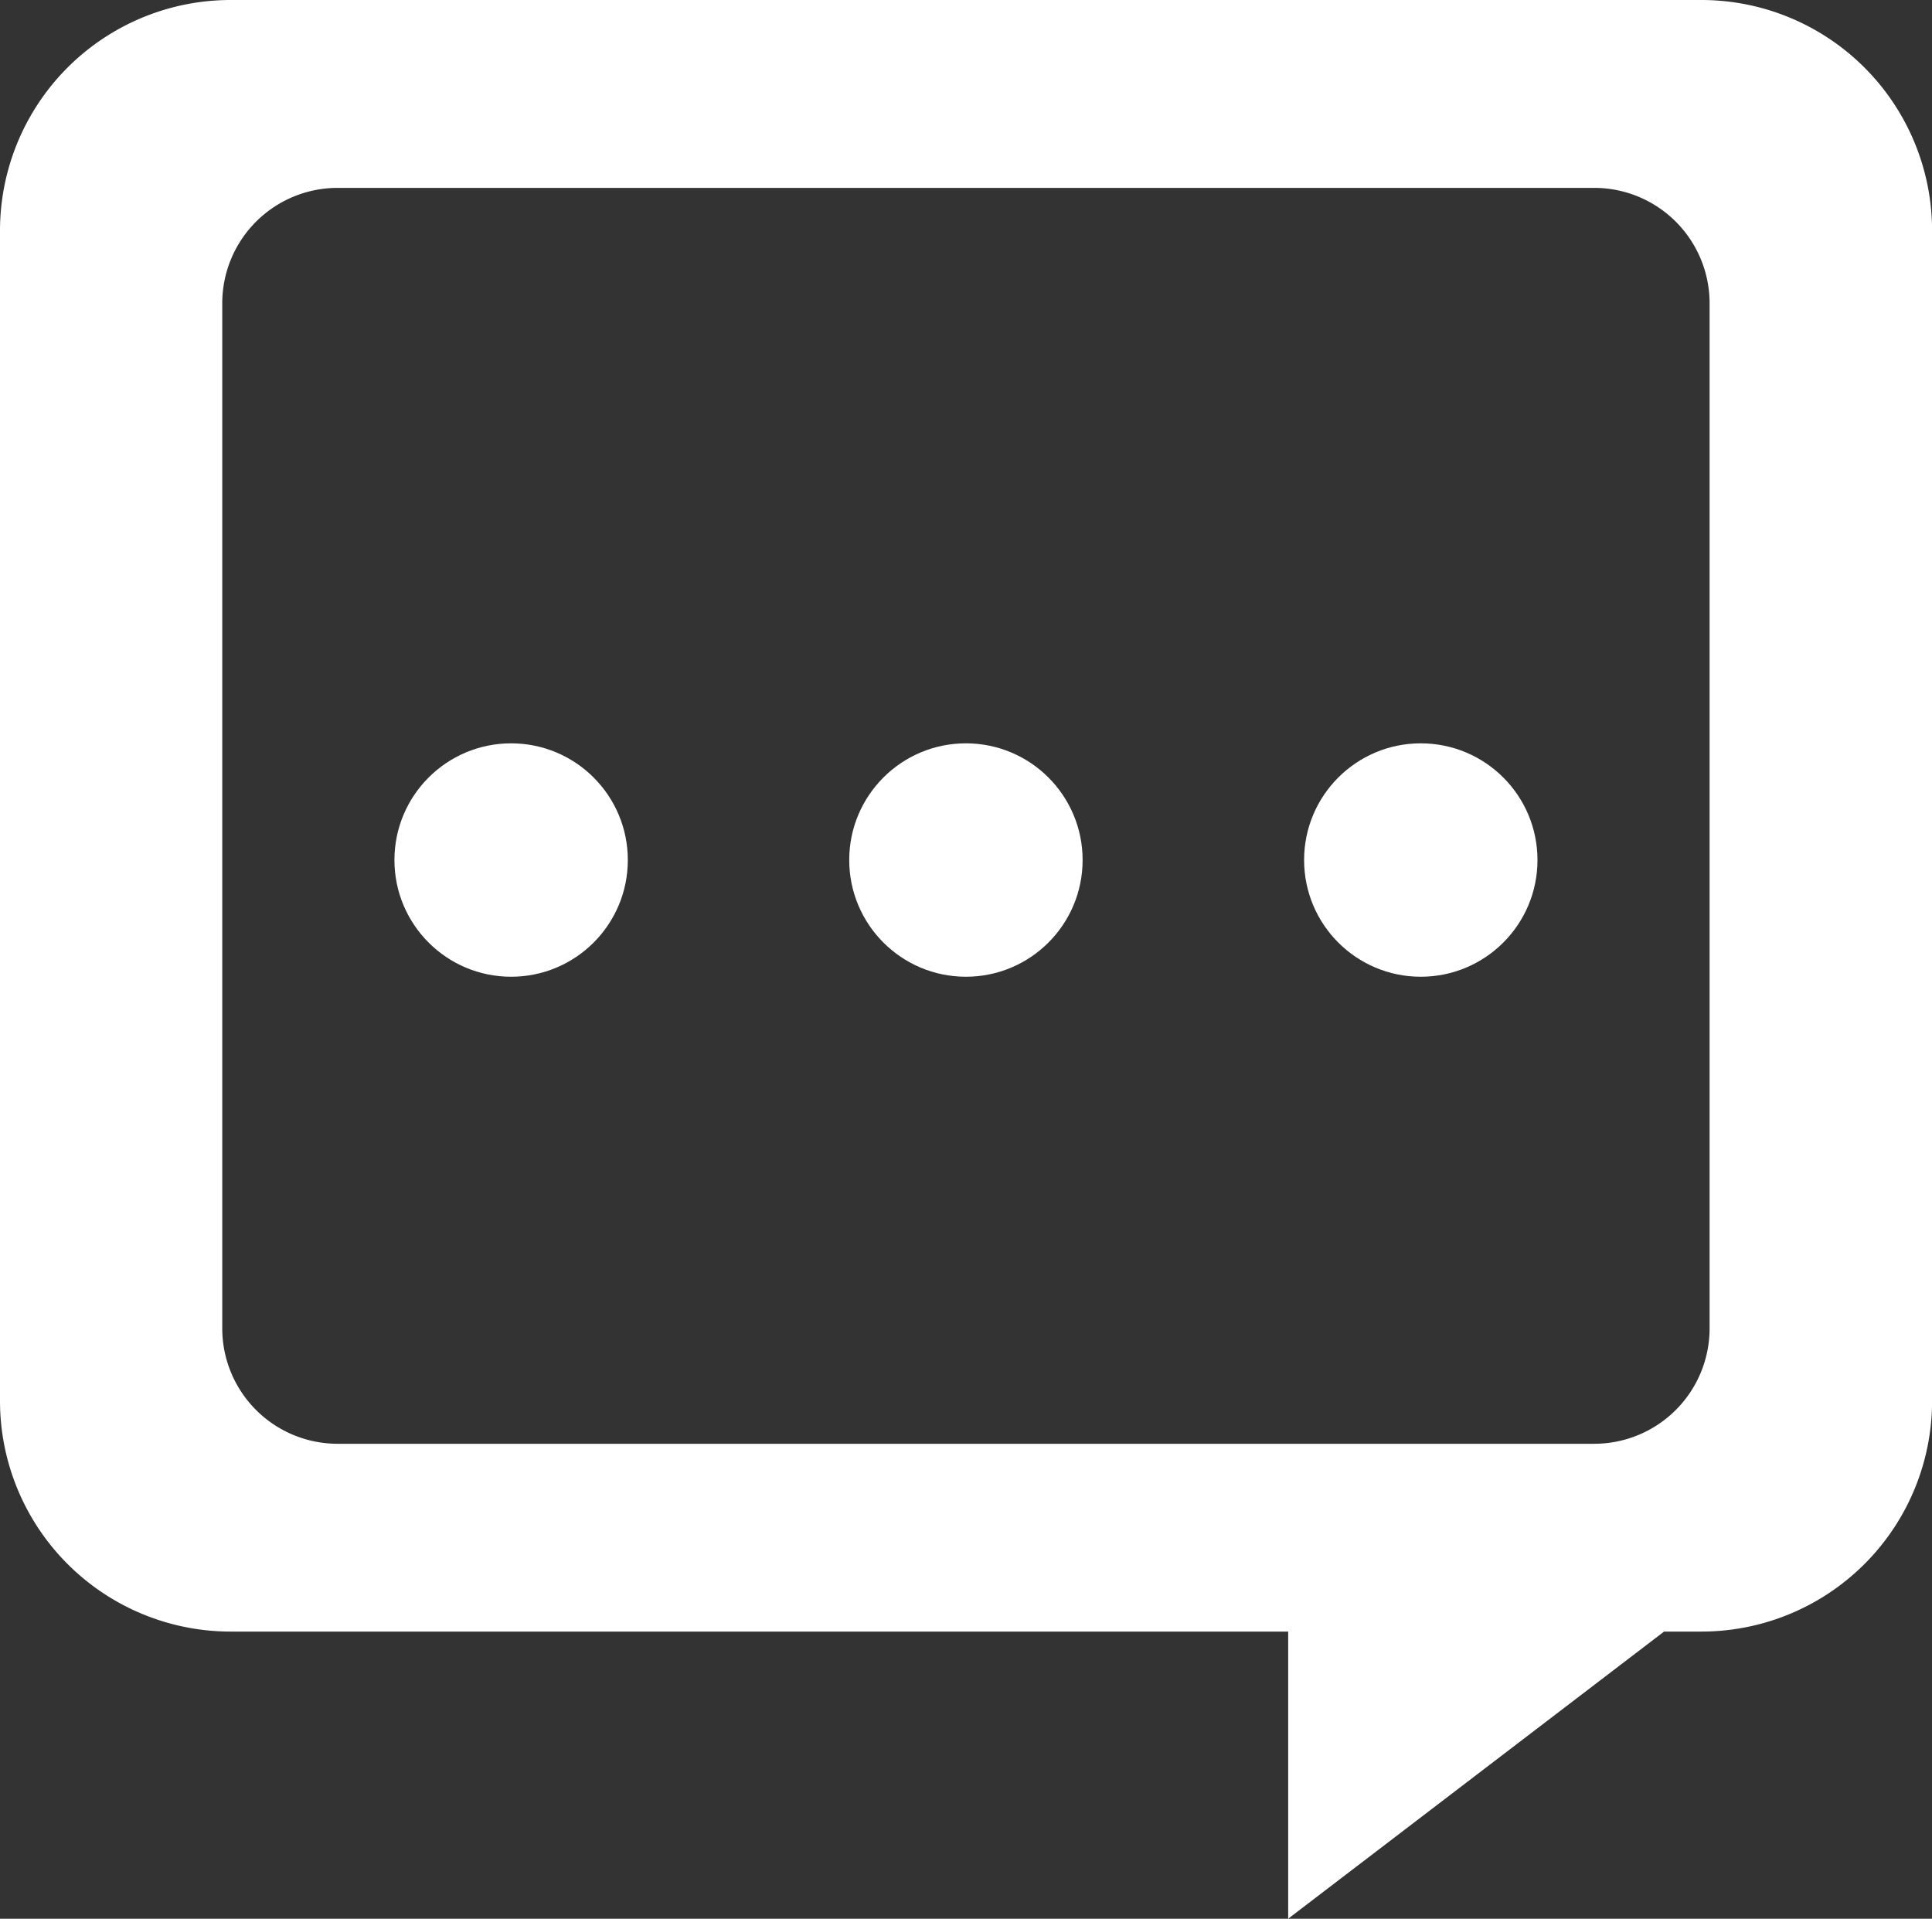
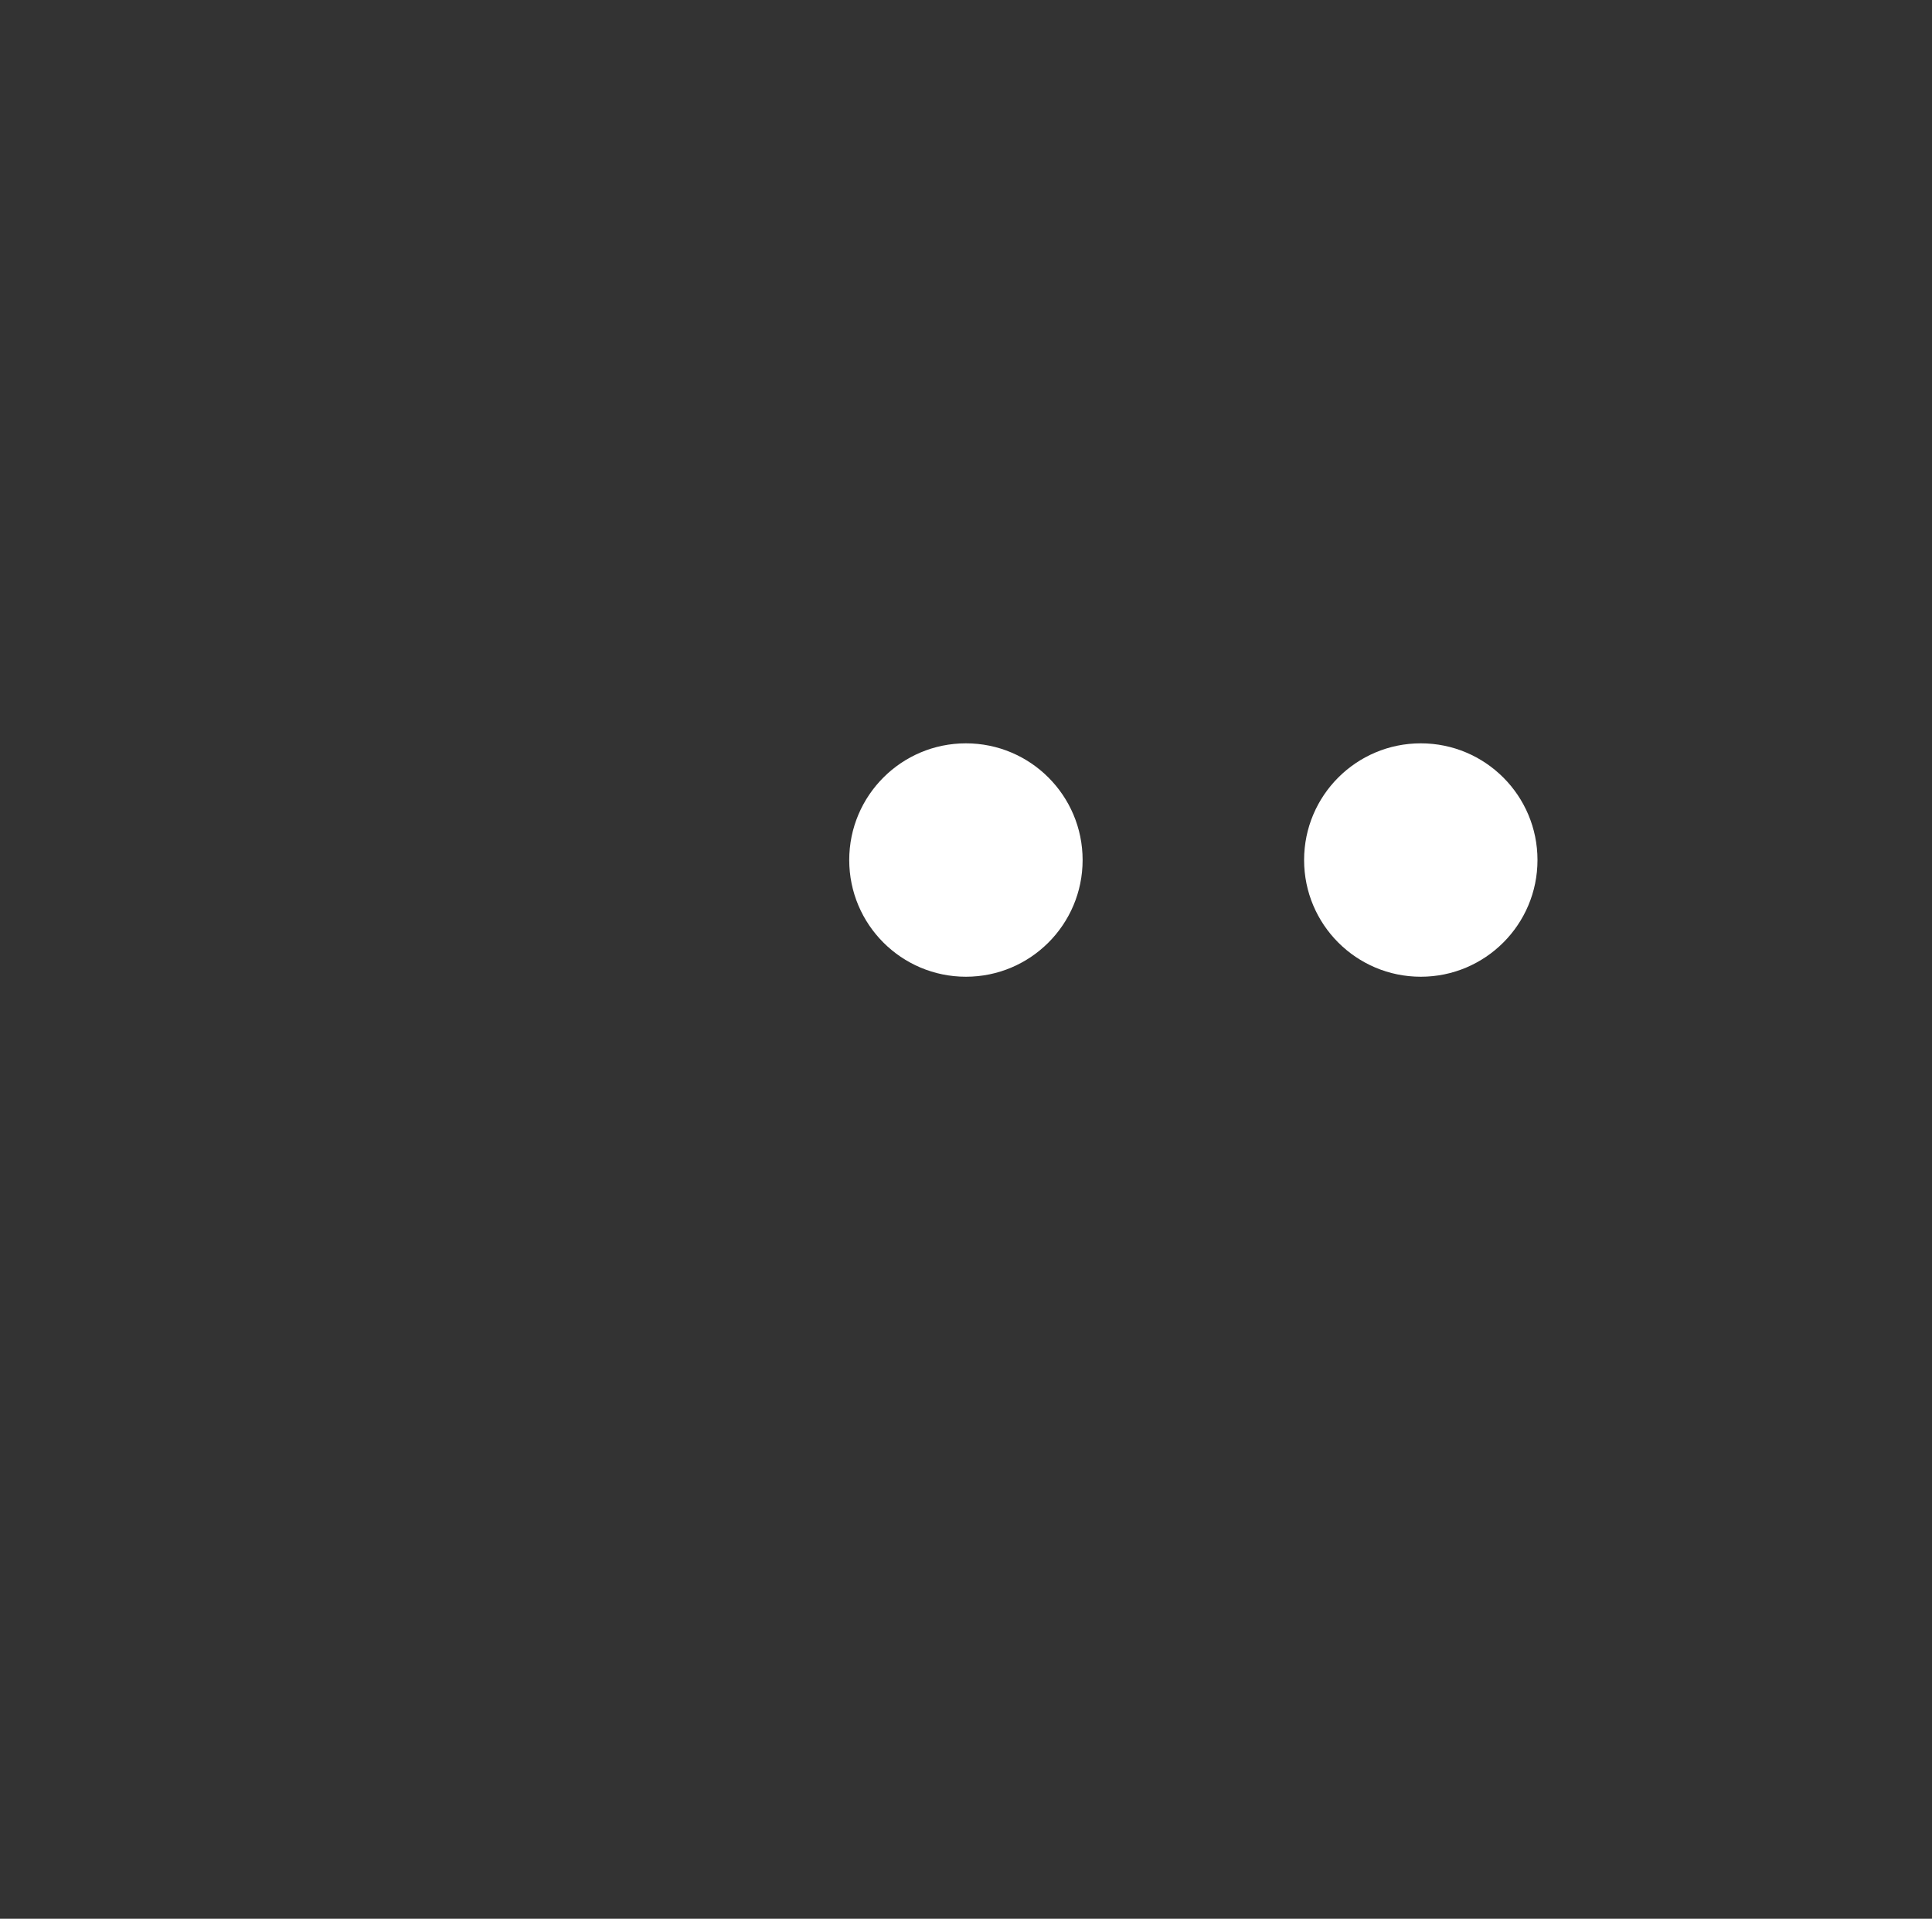
<svg xmlns="http://www.w3.org/2000/svg" width="25" height="24.827" viewBox="0 0 25 24.827">
  <rect x="0" y="0" width="25" height="24.827" fill="#333333" stroke="none" />
  <g id="グループ_571" data-name="グループ 571" transform="translate(-204.231 -77.736)">
-     <path id="パス_211" data-name="パス 211" d="M226.246,77.736H207.216a2.985,2.985,0,0,0-2.985,2.986v15.14a2.985,2.985,0,0,0,2.985,2.985H220.9v3.715l4.864-3.715h.483a2.985,2.985,0,0,0,2.985-2.985V80.722A2.986,2.986,0,0,0,226.246,77.736Zm.107,17.188a1.493,1.493,0,0,1-1.493,1.493H208.6a1.493,1.493,0,0,1-1.493-1.493V81.659a1.493,1.493,0,0,1,1.493-1.492H224.86a1.493,1.493,0,0,1,1.493,1.492Z" transform="translate(0)" fill="#fff" />
    <g id="グループ_570" data-name="グループ 570" transform="translate(209.335 87.354)">
-       <circle id="楕円形_19" data-name="楕円形 19" cx="1.51" cy="1.51" r="1.51" fill="#fff" />
      <circle id="楕円形_20" data-name="楕円形 20" cx="1.51" cy="1.51" r="1.51" transform="translate(5.885)" fill="#fff" />
      <circle id="楕円形_21" data-name="楕円形 21" cx="1.51" cy="1.51" r="1.51" transform="translate(11.771)" fill="#fff" />
    </g>
  </g>
</svg>